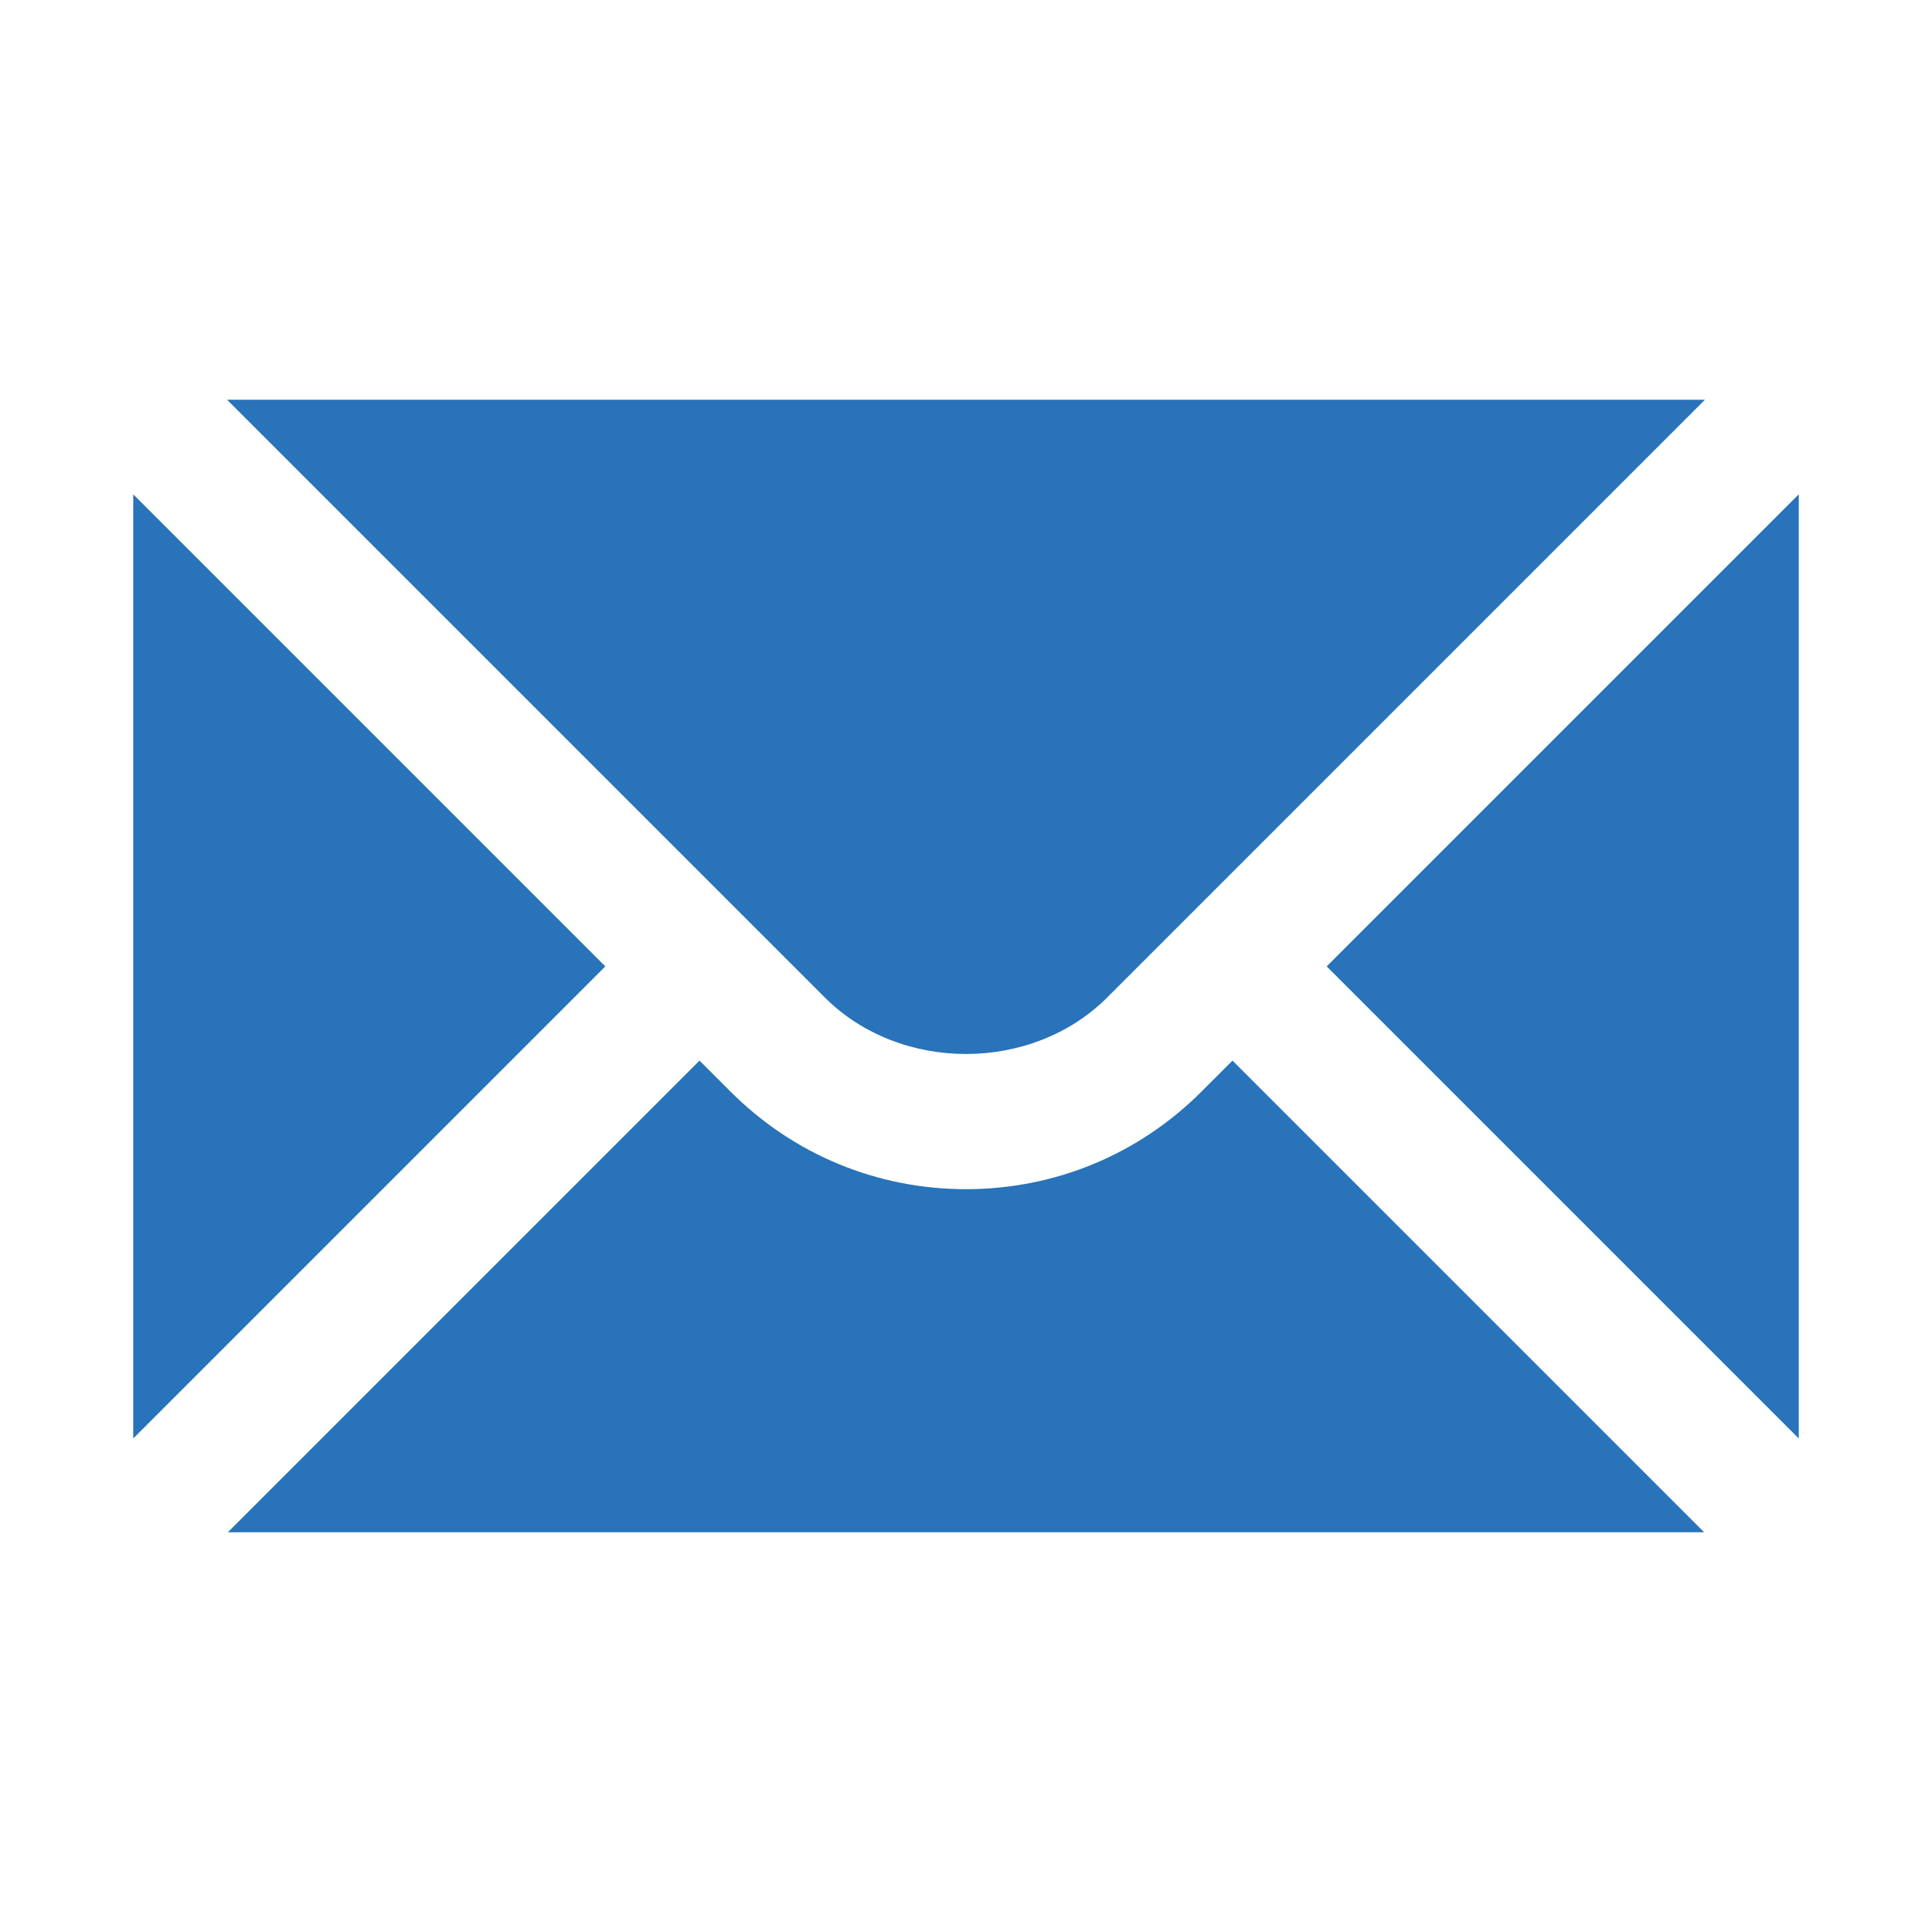
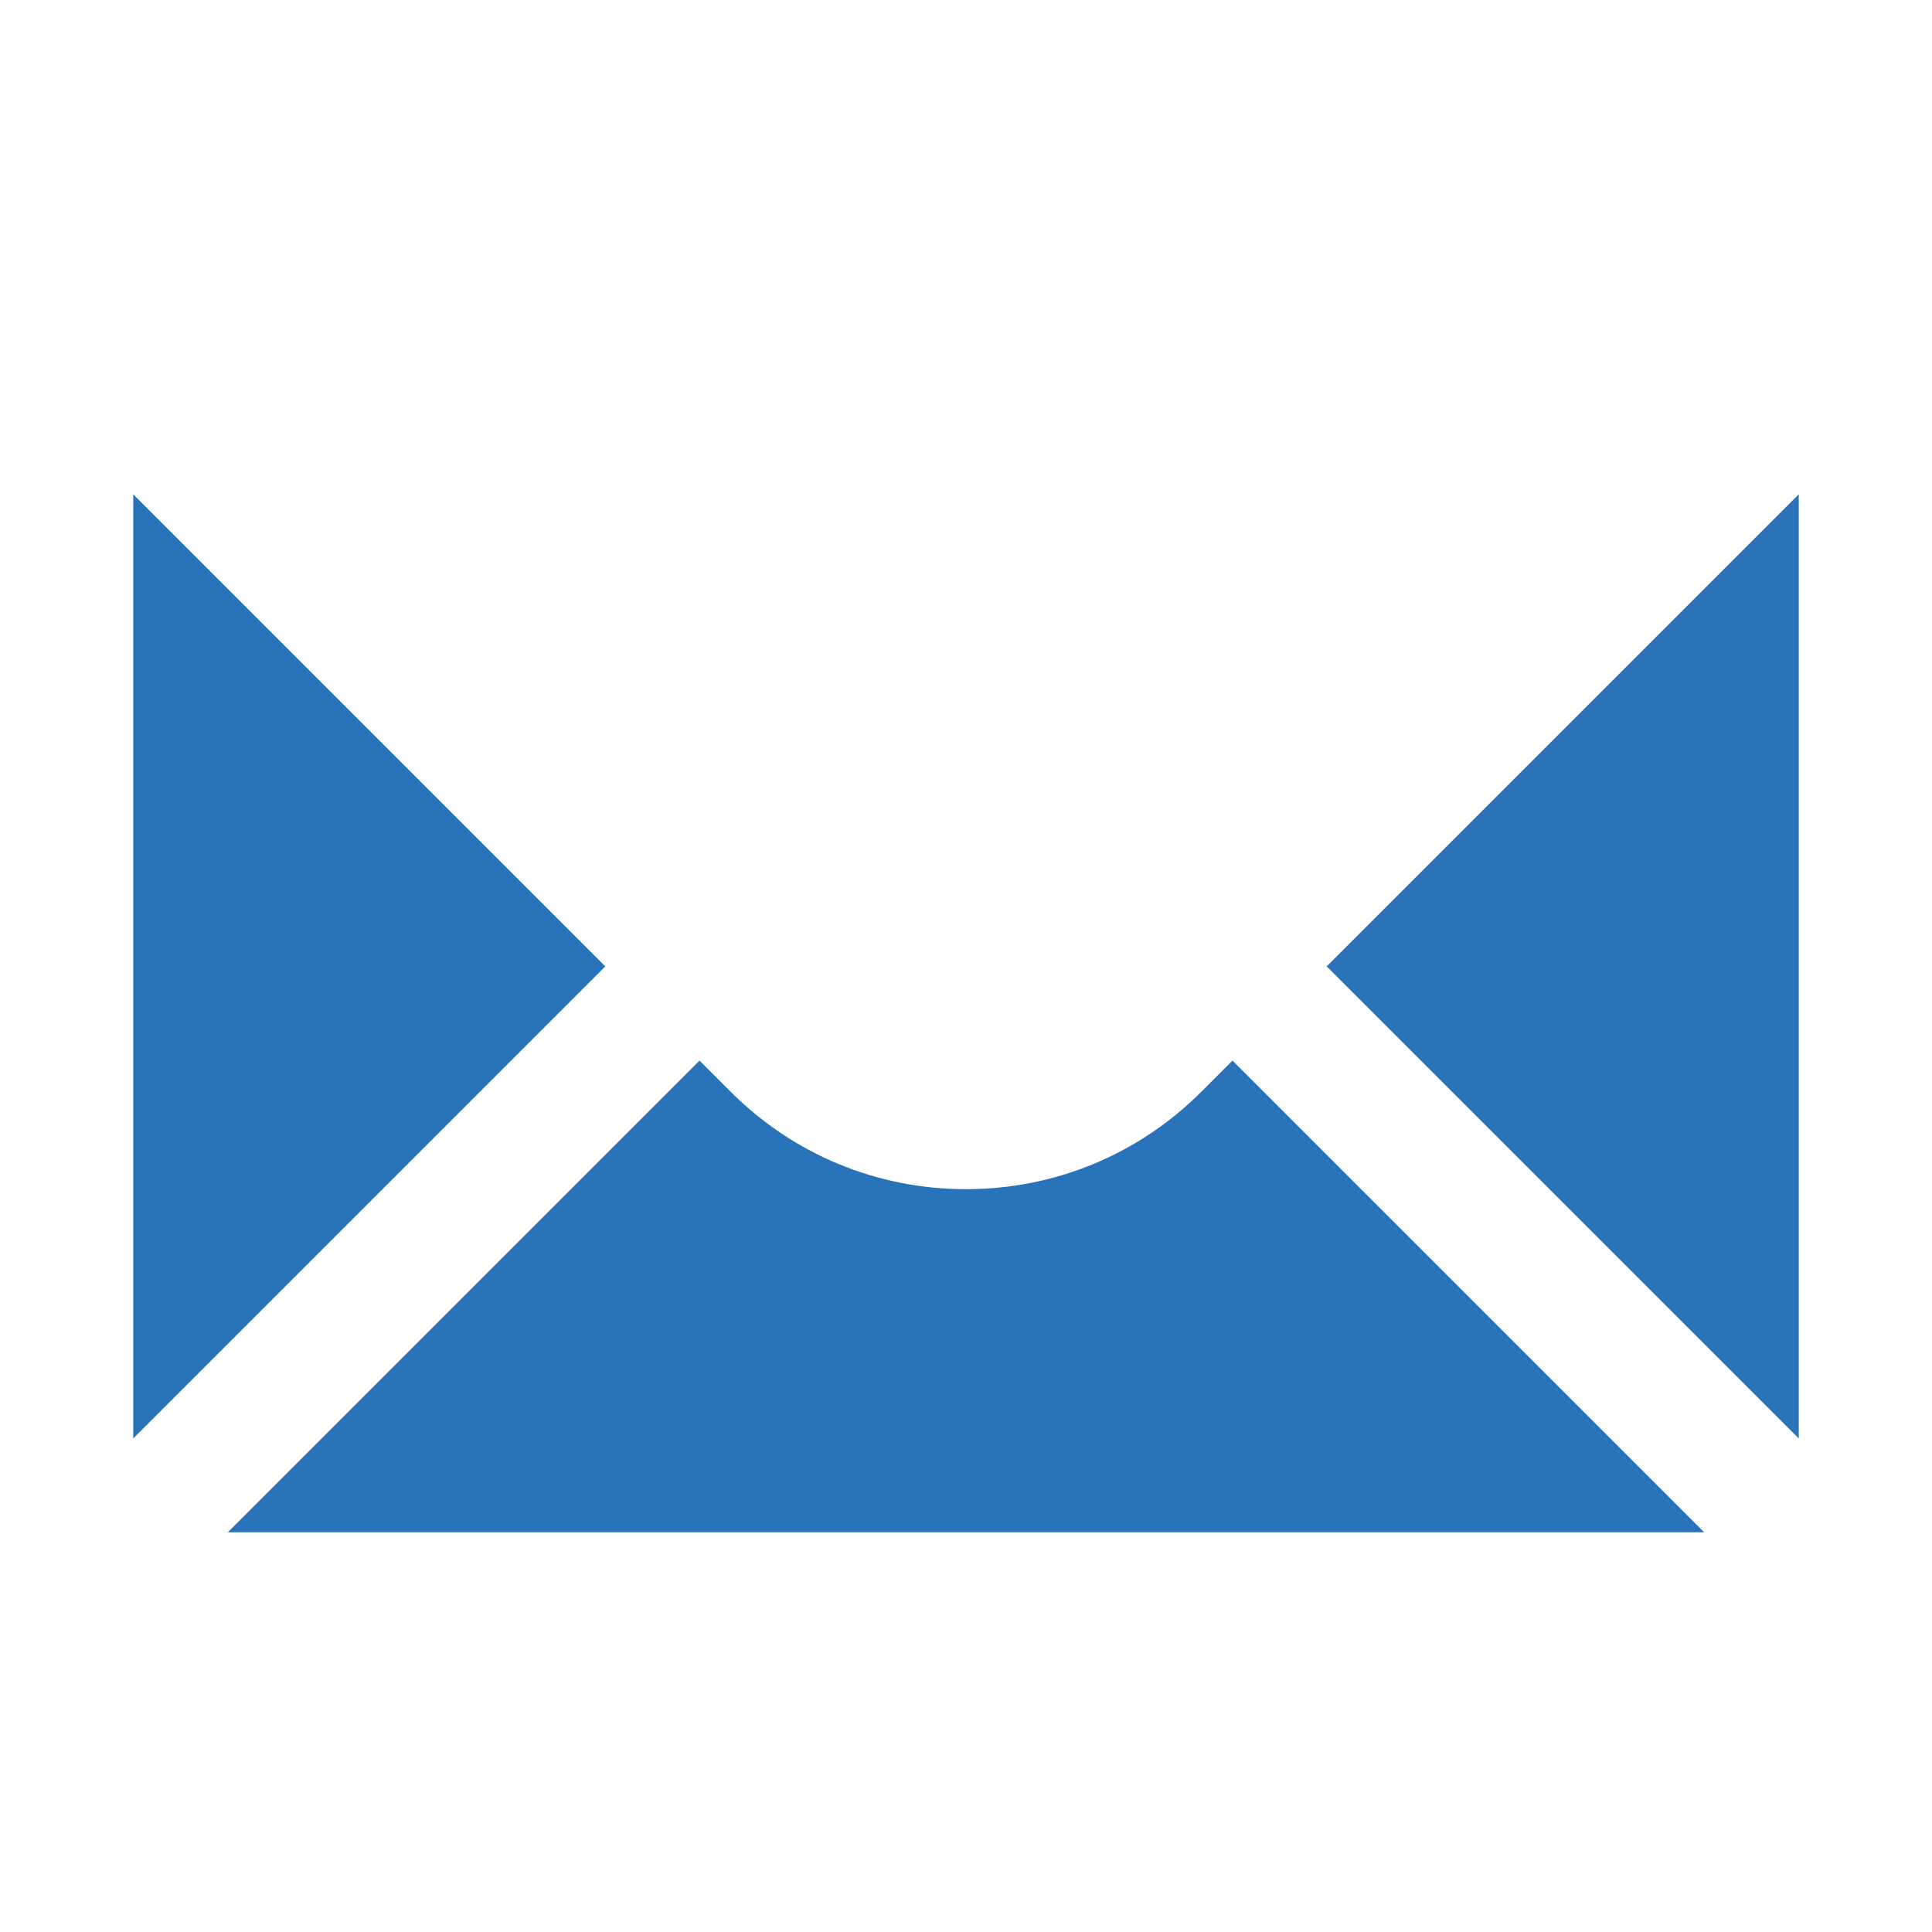
<svg xmlns="http://www.w3.org/2000/svg" width="512" height="512" viewBox="0 0 512 512" fill="none">
  <path d="M35.31 131.001V381.21L160.415 256.106L35.31 131.001Z" fill="#2873B9" />
-   <path d="M60.169 105.931L218.553 264.315C238.557 284.319 273.443 284.319 293.447 264.315L451.831 105.931H60.169Z" fill="#2873B9" />
  <path d="M318.411 289.28C301.762 305.946 279.587 315.145 256 315.145C232.413 315.145 210.238 305.946 193.589 289.28L185.379 281.07L60.381 406.069H451.619L326.621 281.07L318.411 289.28Z" fill="#2873B9" />
  <path d="M351.585 256.106L476.69 381.21V131.001L351.585 256.106Z" fill="#2873B9" />
</svg>